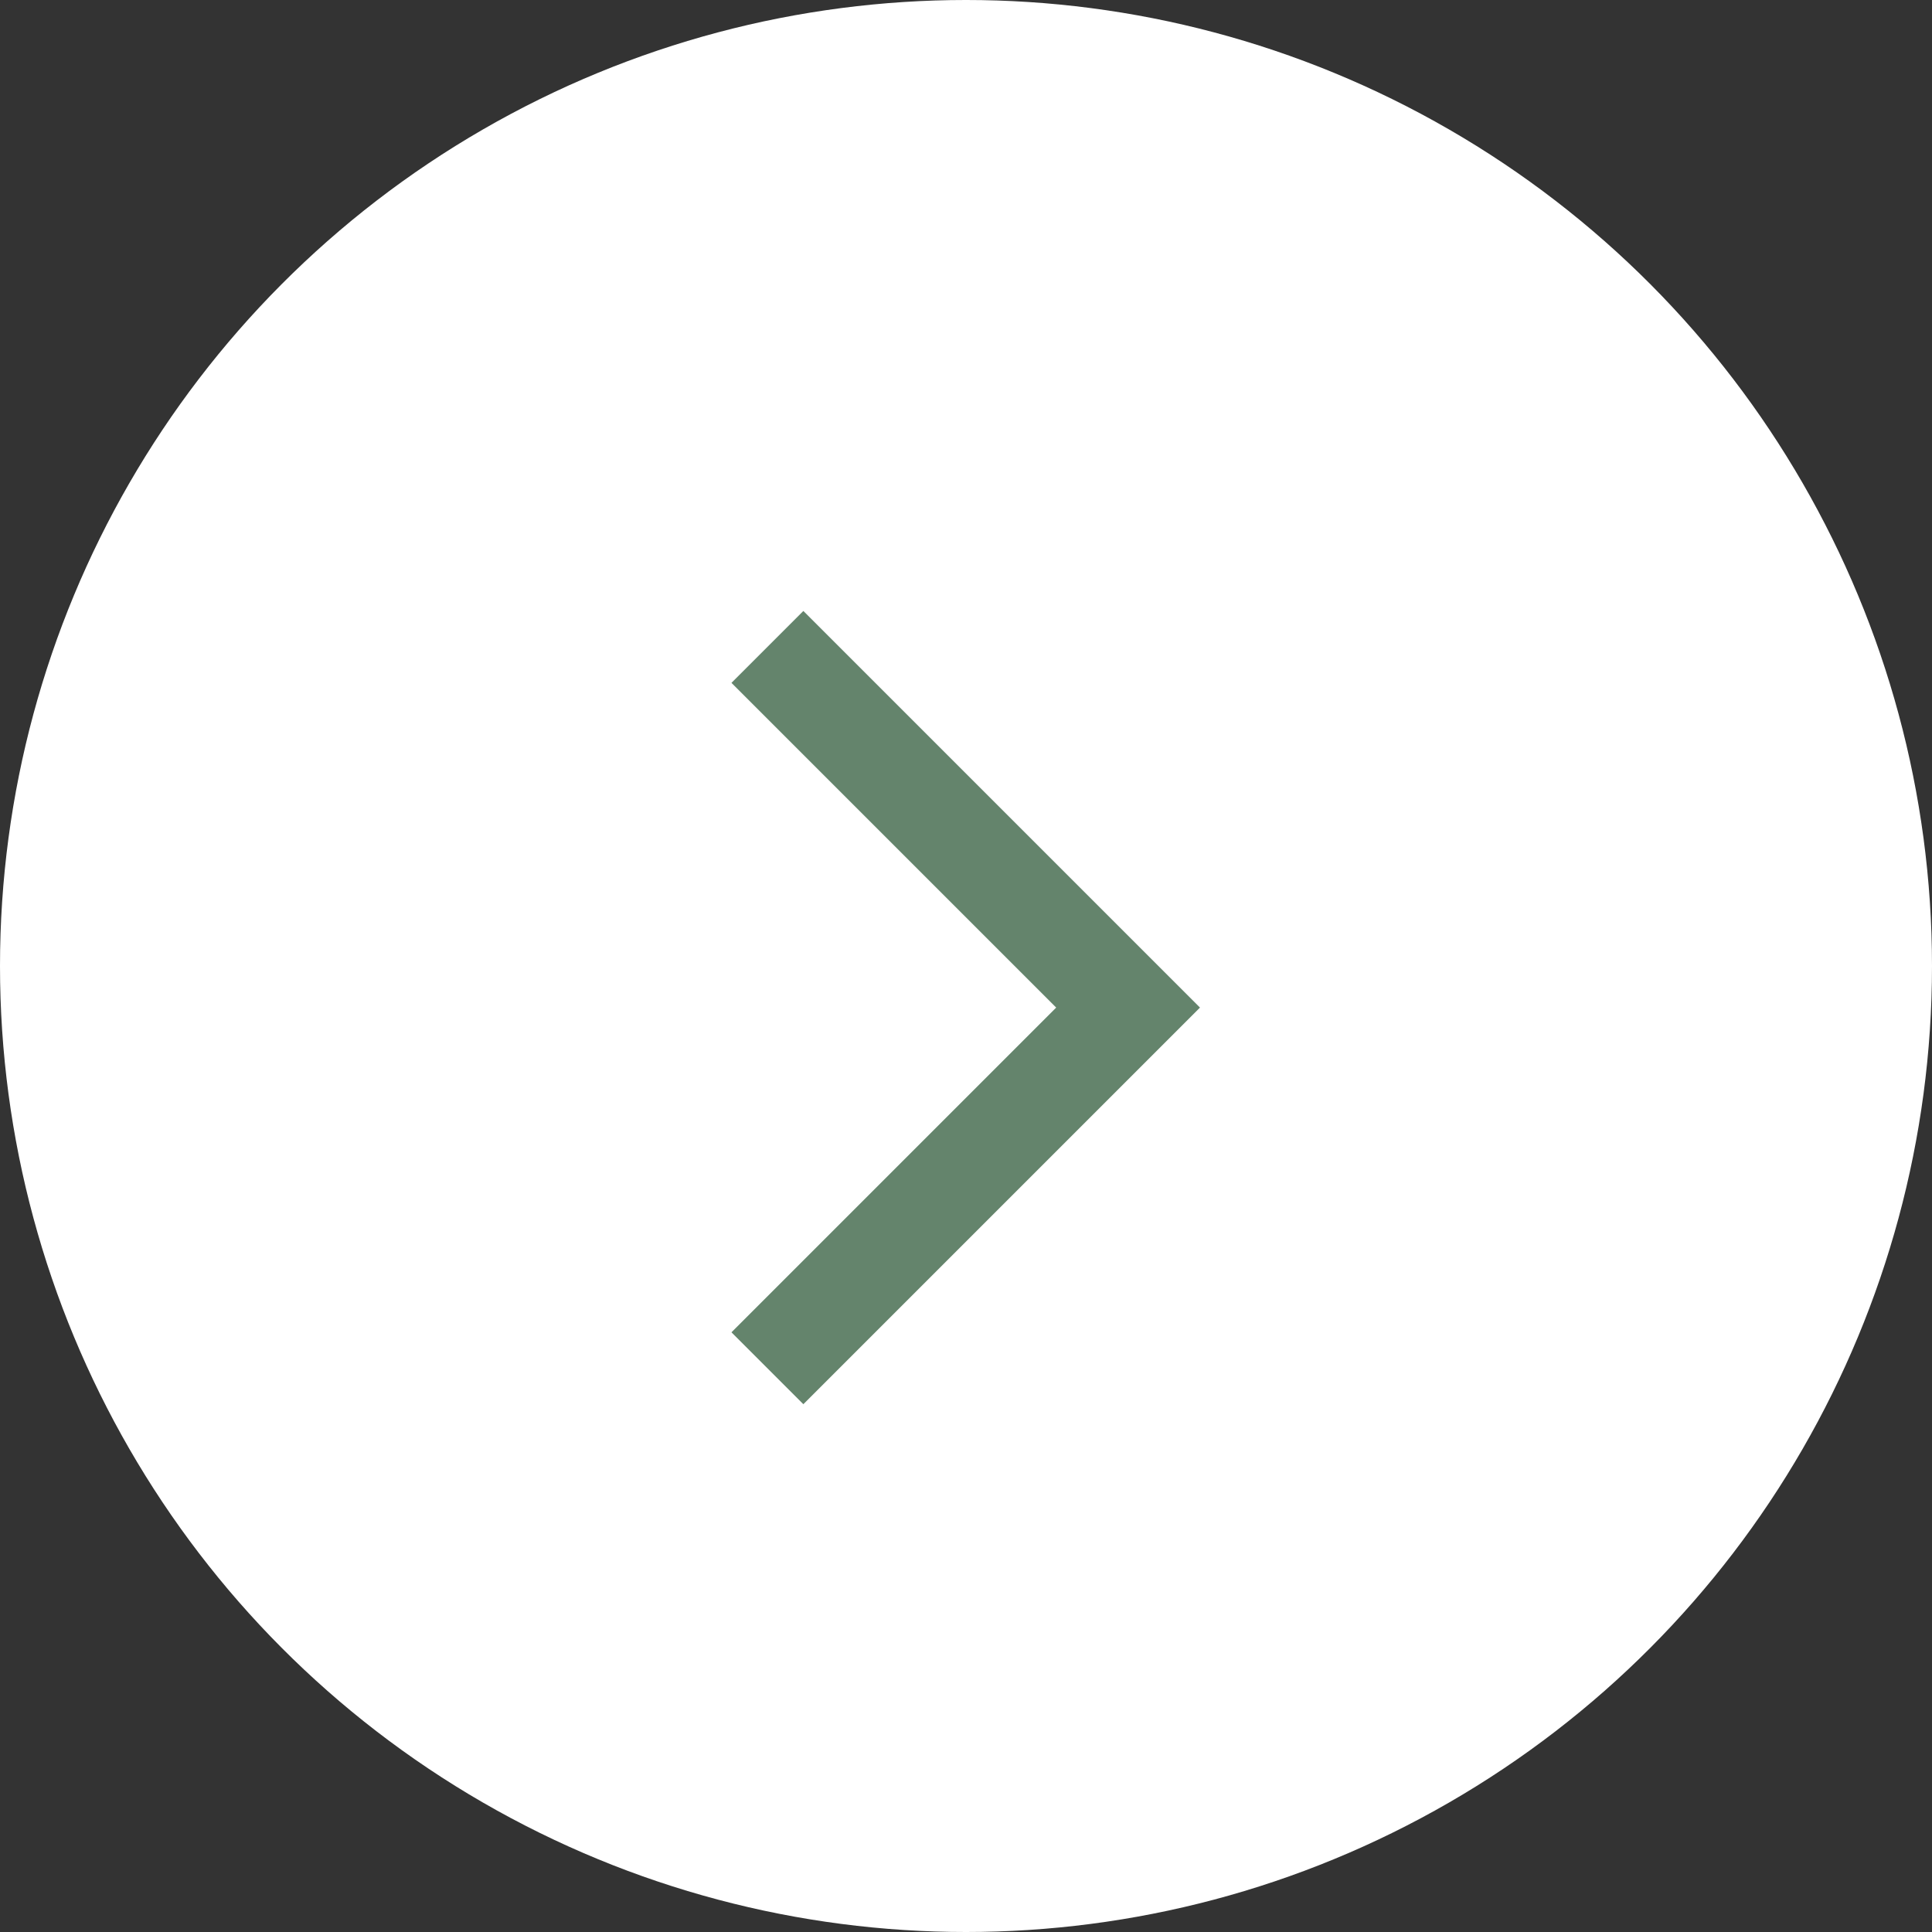
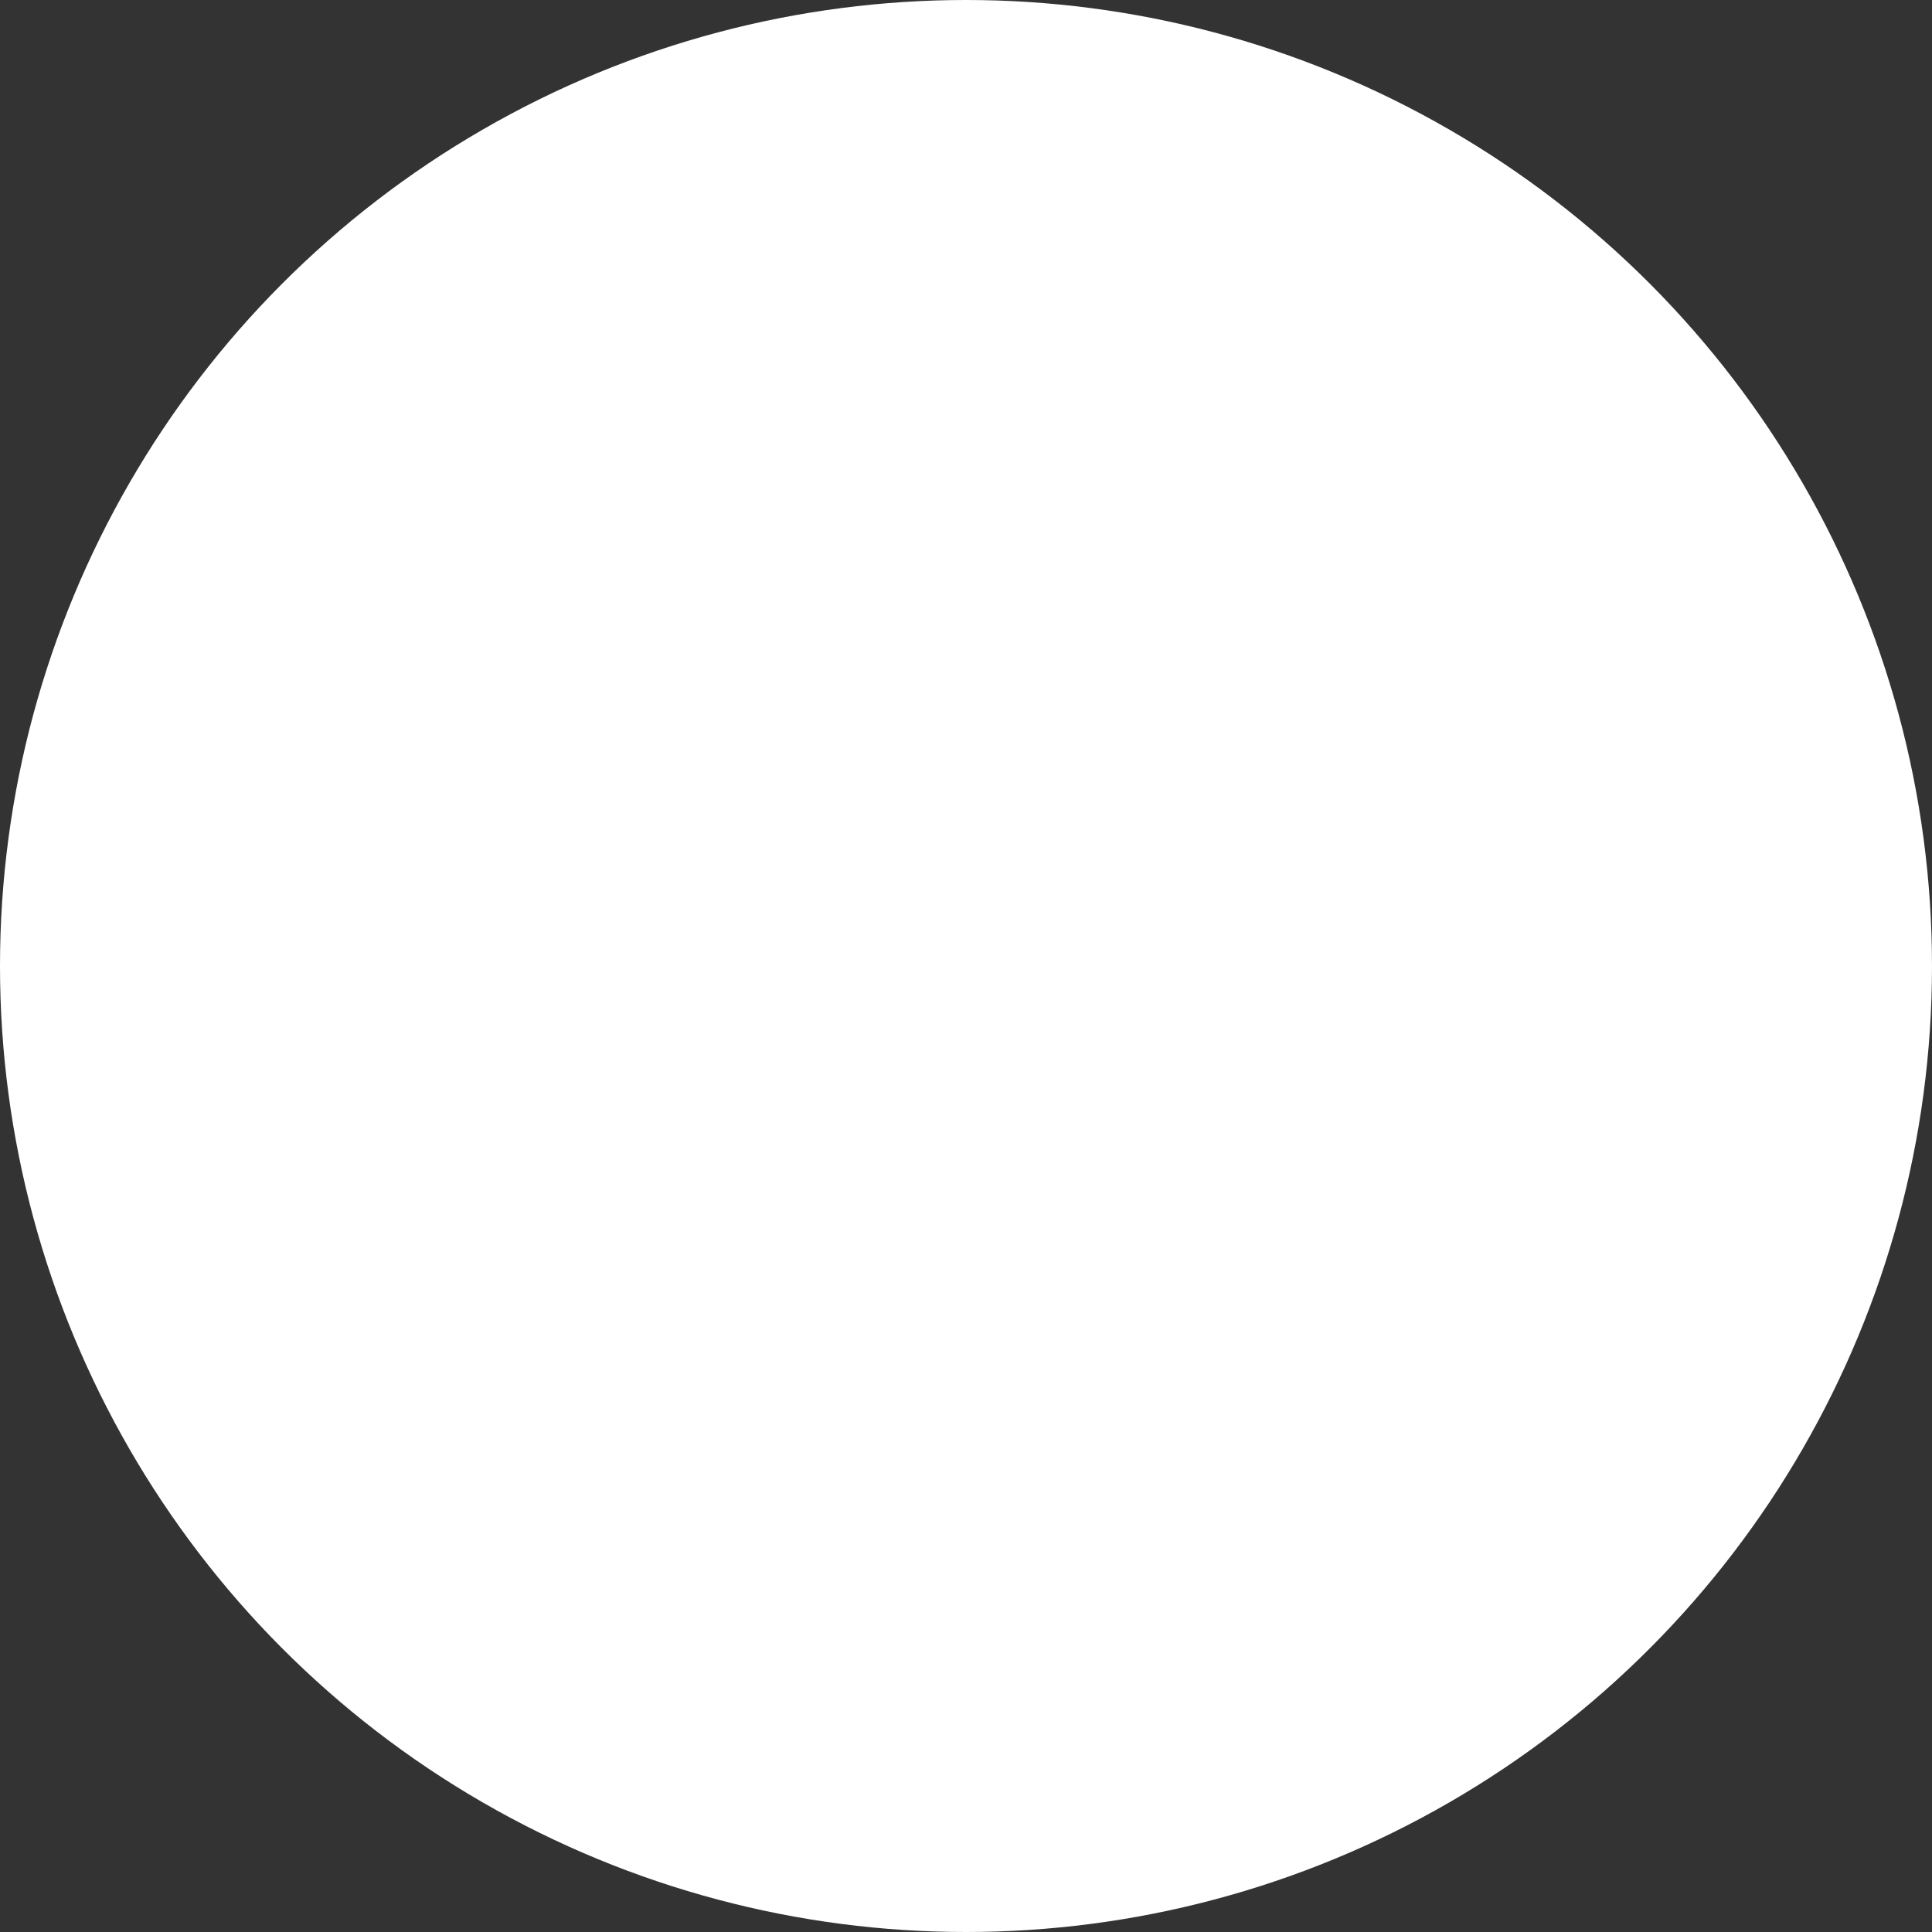
<svg xmlns="http://www.w3.org/2000/svg" width="19" height="19" viewBox="0 0 19 19">
  <rect x="0" y="0" width="19" height="19" fill="#333333" stroke="none" />
  <g id="Group_42" data-name="Group 42" transform="translate(-878 -1567)">
    <circle id="Ellipse_3" data-name="Ellipse 3" cx="9.5" cy="9.5" r="9.5" transform="translate(878 1567)" fill="#fff" />
-     <path id="Path_1" data-name="Path 1" d="M0,3.547,3.547,0,7.094,3.547" transform="translate(889.094 1573.362) rotate(90)" fill="#fff" stroke="#64846c" stroke-width="1" />
  </g>
</svg>